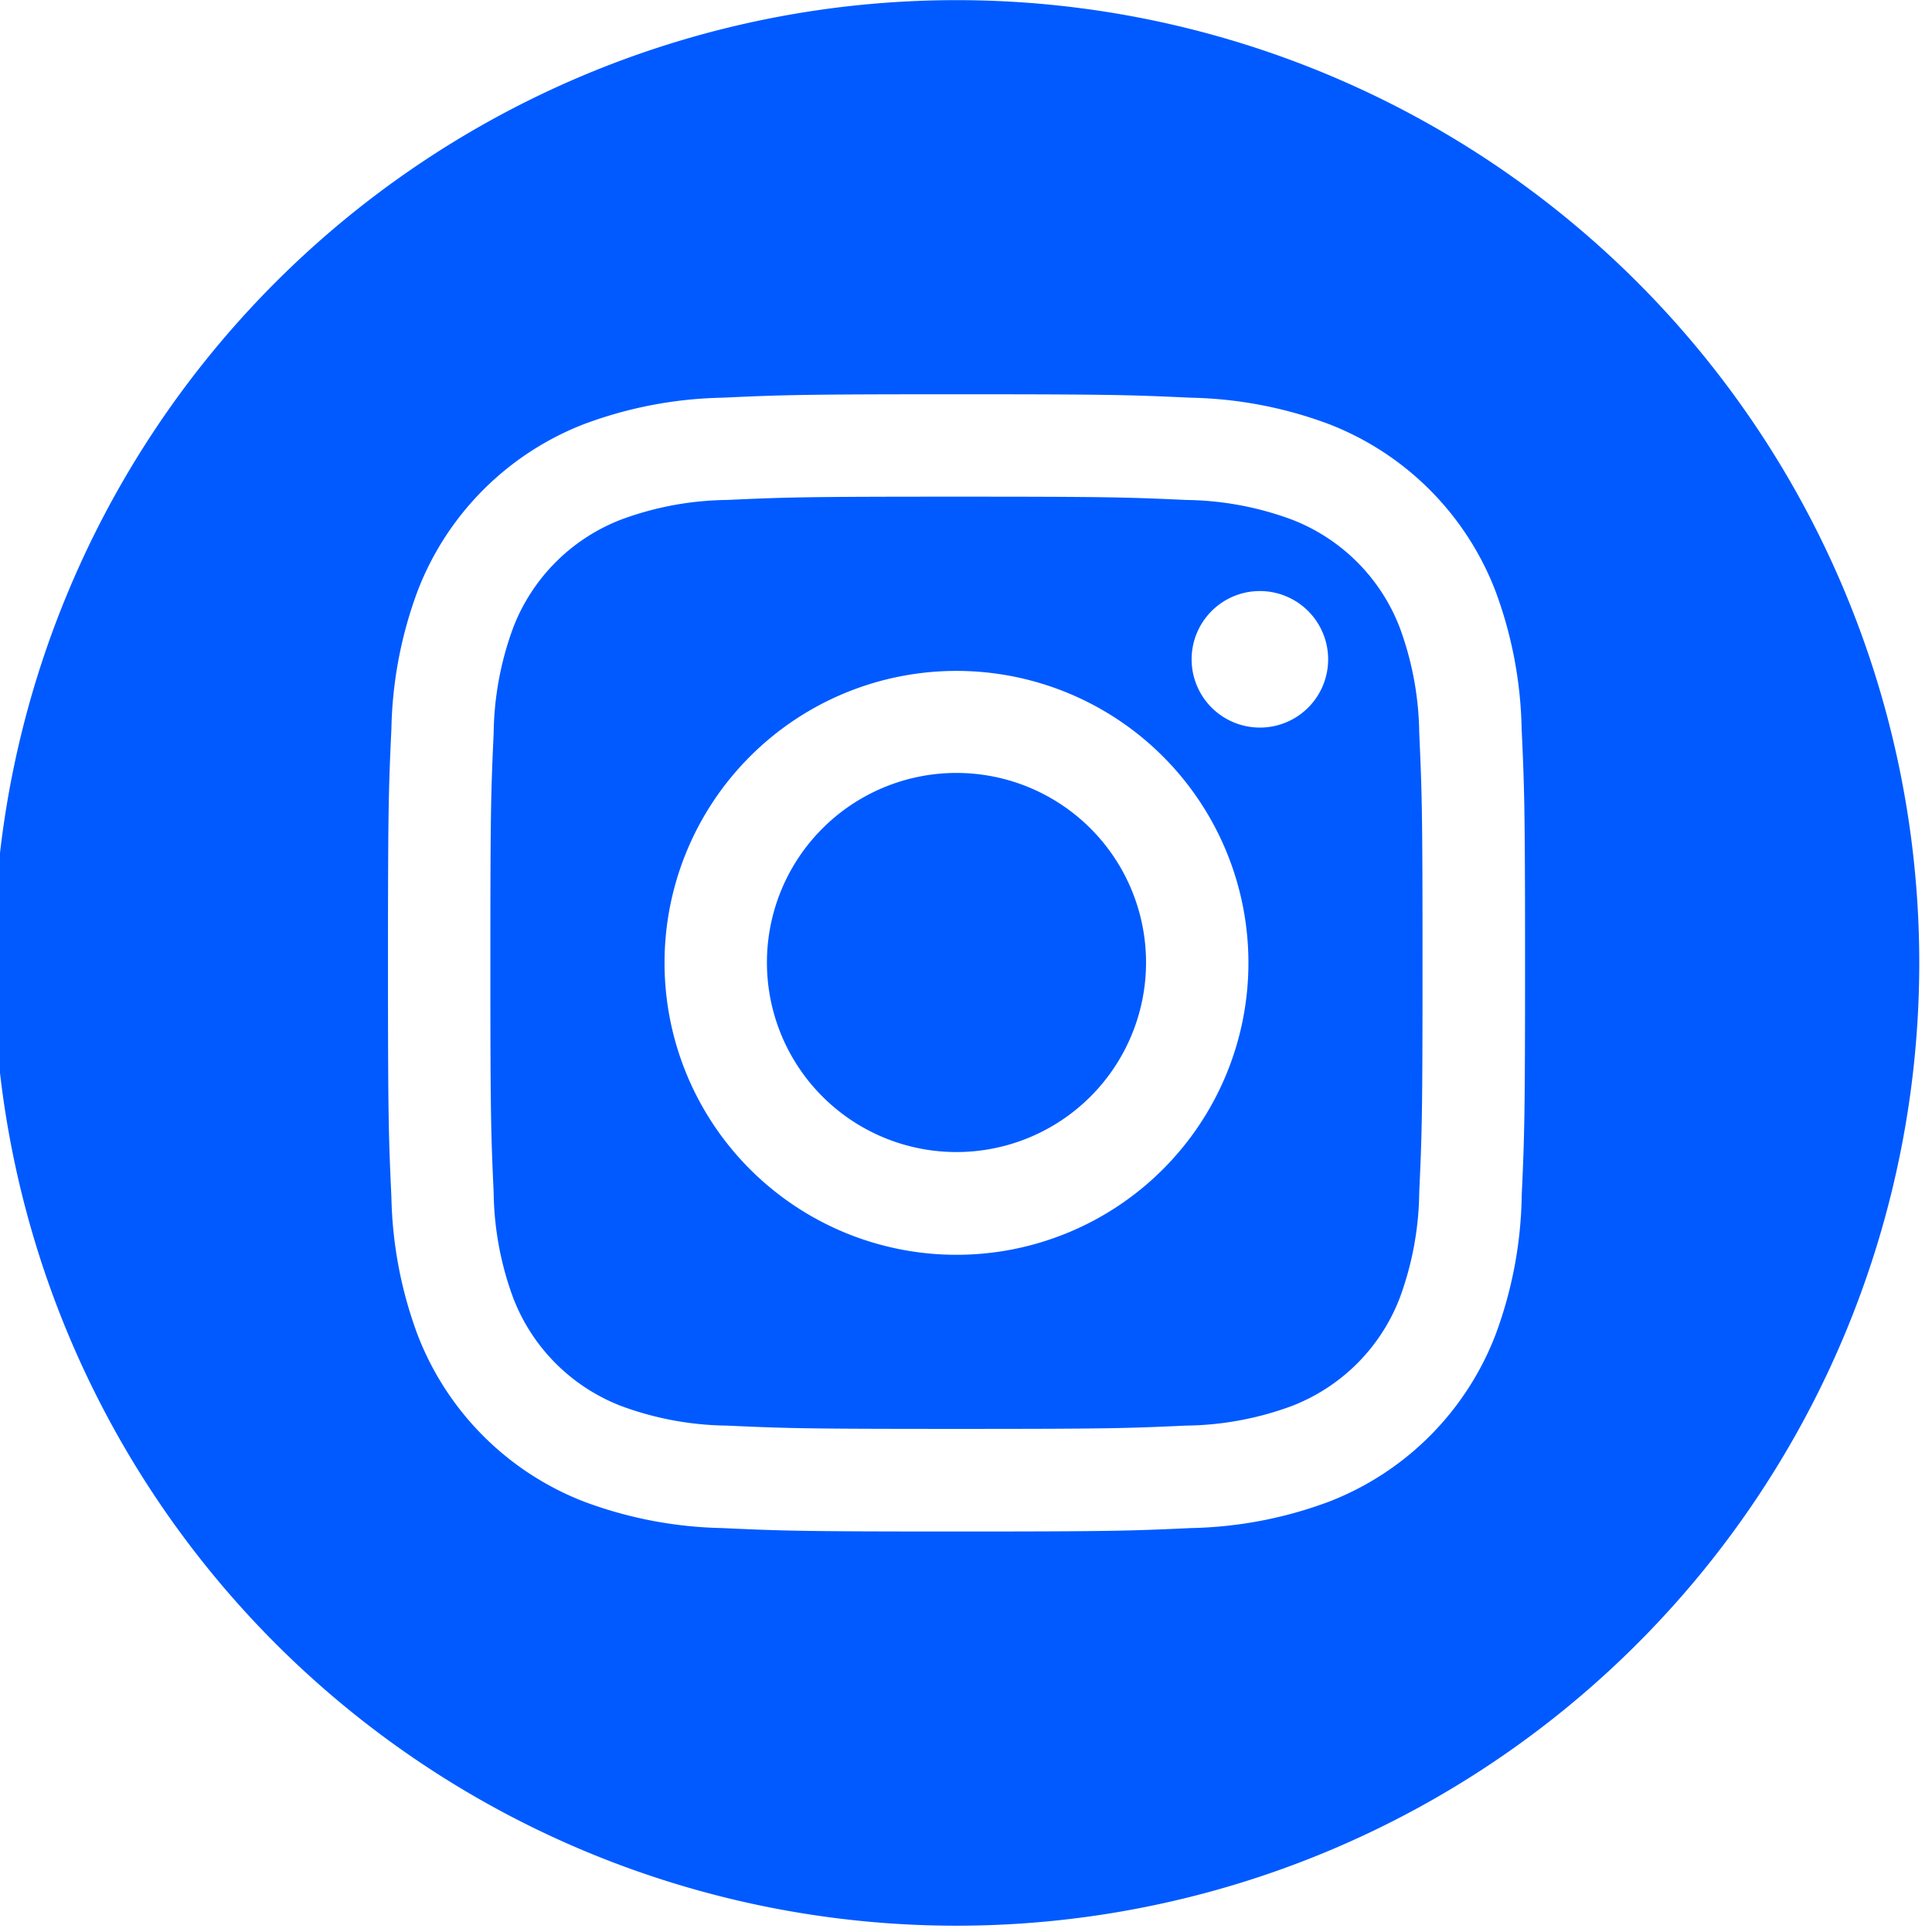
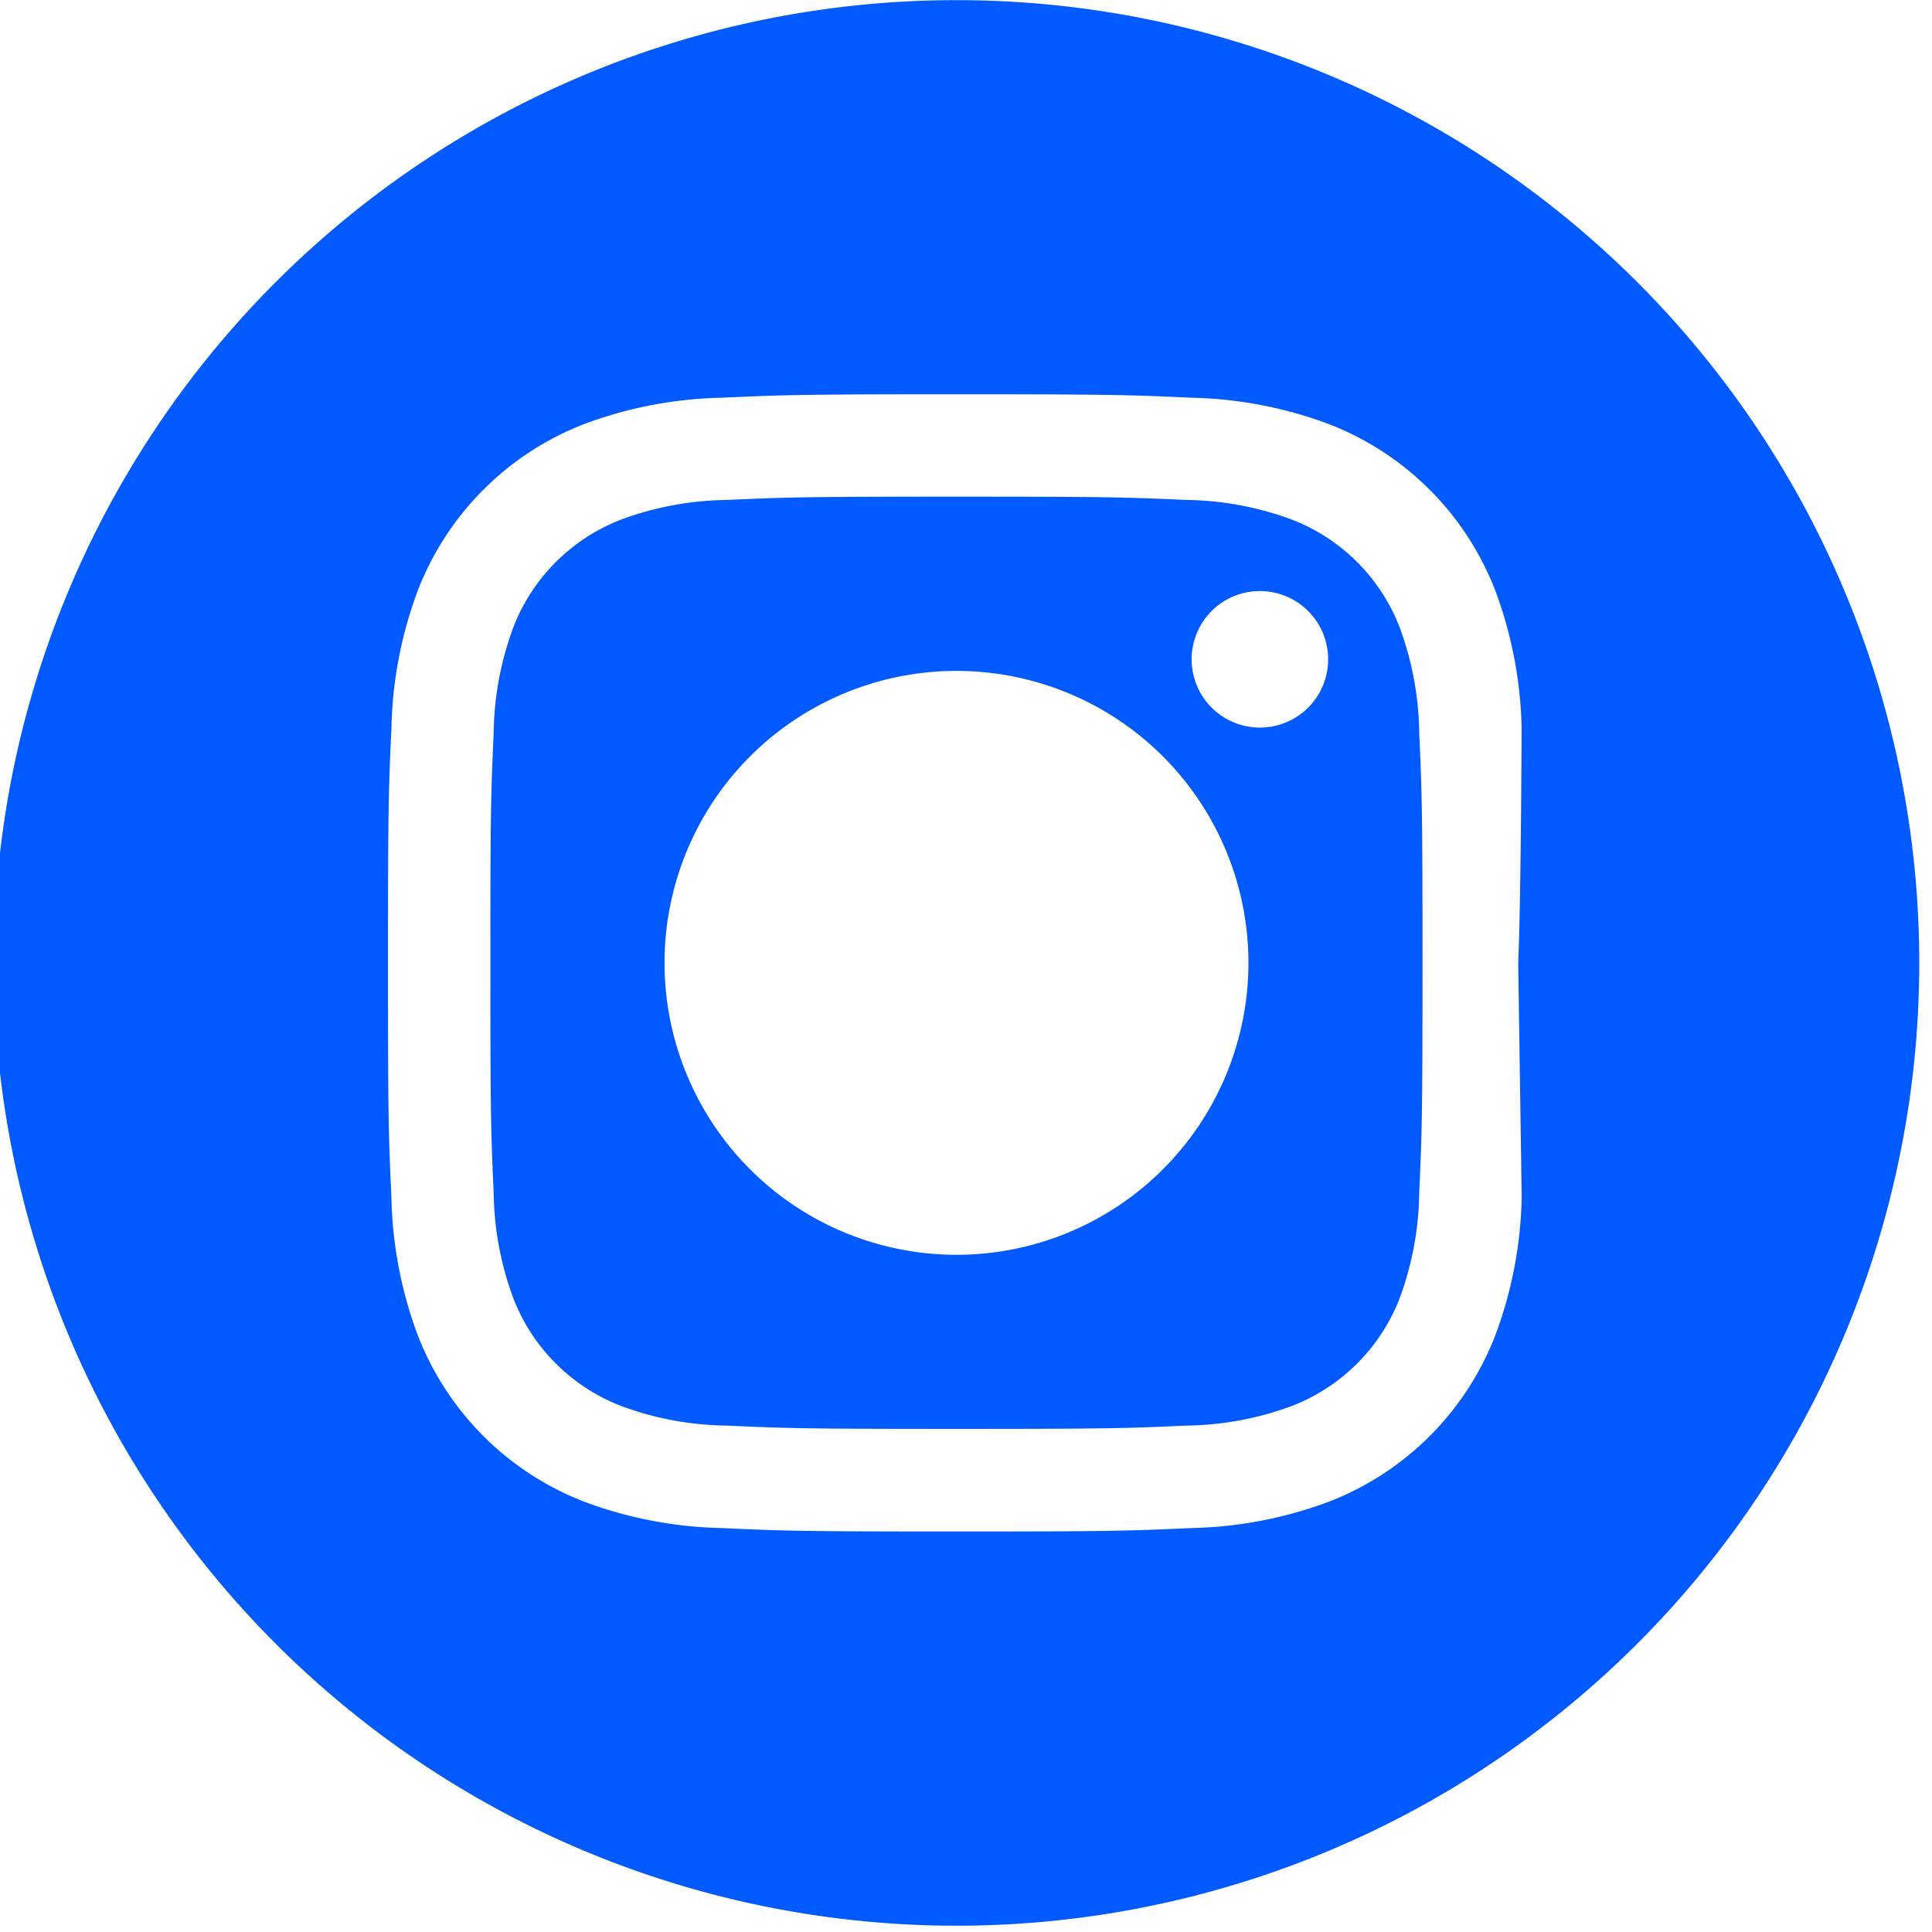
<svg xmlns="http://www.w3.org/2000/svg" width="27" height="27" viewBox="0 0 27 27">
  <defs>
    <clipPath id="clip-path">
      <rect id="長方形_645" data-name="長方形 645" width="27" height="27" transform="translate(0)" fill="#005aff" />
    </clipPath>
  </defs>
  <g id="グループ_805" data-name="グループ 805" clip-path="url(#clip-path)">
    <path id="パス_8915" data-name="パス 8915" d="M672.121,661.208a2.629,2.629,0,0,0-1.508-1.508,4.395,4.395,0,0,0-1.475-.274c-.838-.038-1.089-.046-3.211-.046h0c-2.122,0-2.373.008-3.211.046a4.394,4.394,0,0,0-1.475.274,2.629,2.629,0,0,0-1.508,1.508,4.394,4.394,0,0,0-.274,1.475c-.038.838-.046,1.089-.046,3.211s.008,2.373.046,3.211a4.392,4.392,0,0,0,.274,1.475,2.629,2.629,0,0,0,1.508,1.508,4.393,4.393,0,0,0,1.475.274c.838.038,1.089.046,3.211.046s2.373-.008,3.211-.046a4.393,4.393,0,0,0,1.475-.274,2.629,2.629,0,0,0,1.508-1.508,4.394,4.394,0,0,0,.273-1.475c.038-.838.046-1.089.046-3.211s-.008-2.373-.046-3.211a4.394,4.394,0,0,0-.273-1.475m-6.194,8.767a4.08,4.08,0,1,1,4.08-4.08,4.08,4.08,0,0,1-4.08,4.08m4.241-7.368a.954.954,0,1,1,.953-.954.953.953,0,0,1-.953.954" transform="translate(-652.56 -652.439)" fill="#005aff" />
-     <path id="パス_8916" data-name="パス 8916" d="M1029.25,1026.6a2.649,2.649,0,1,0,2.649,2.649,2.649,2.649,0,0,0-2.649-2.649" transform="translate(-1015.883 -1015.798)" fill="#005aff" />
-     <path id="パス_8917" data-name="パス 8917" d="M13.455,0A13.455,13.455,0,1,0,26.911,13.453,13.455,13.455,0,0,0,13.455,0m7.9,16.731a5.828,5.828,0,0,1-.369,1.929,4.064,4.064,0,0,1-2.324,2.324,5.828,5.828,0,0,1-1.929.369c-.847.039-1.118.048-3.276.048s-2.429-.009-3.276-.048a5.829,5.829,0,0,1-1.929-.369,4.064,4.064,0,0,1-2.324-2.324,5.829,5.829,0,0,1-.369-1.929c-.039-.847-.048-1.118-.048-3.276s.009-2.429.048-3.276a5.829,5.829,0,0,1,.369-1.929A4.064,4.064,0,0,1,8.251,5.925a5.828,5.828,0,0,1,1.929-.369c.847-.039,1.118-.048,3.276-.048s2.429.009,3.276.048a5.828,5.828,0,0,1,1.929.369,4.064,4.064,0,0,1,2.324,2.324,5.828,5.828,0,0,1,.369,1.929c.039.847.048,1.118.048,3.276s-.009,2.429-.048,3.276" transform="translate(-0.089 0.002)" fill="#005aff" />
+     <path id="パス_8917" data-name="パス 8917" d="M13.455,0A13.455,13.455,0,1,0,26.911,13.453,13.455,13.455,0,0,0,13.455,0m7.9,16.731a5.828,5.828,0,0,1-.369,1.929,4.064,4.064,0,0,1-2.324,2.324,5.828,5.828,0,0,1-1.929.369c-.847.039-1.118.048-3.276.048s-2.429-.009-3.276-.048a5.829,5.829,0,0,1-1.929-.369,4.064,4.064,0,0,1-2.324-2.324,5.829,5.829,0,0,1-.369-1.929c-.039-.847-.048-1.118-.048-3.276s.009-2.429.048-3.276a5.829,5.829,0,0,1,.369-1.929A4.064,4.064,0,0,1,8.251,5.925a5.828,5.828,0,0,1,1.929-.369c.847-.039,1.118-.048,3.276-.048s2.429.009,3.276.048a5.828,5.828,0,0,1,1.929.369,4.064,4.064,0,0,1,2.324,2.324,5.828,5.828,0,0,1,.369,1.929s-.009,2.429-.048,3.276" transform="translate(-0.089 0.002)" fill="#005aff" />
  </g>
</svg>